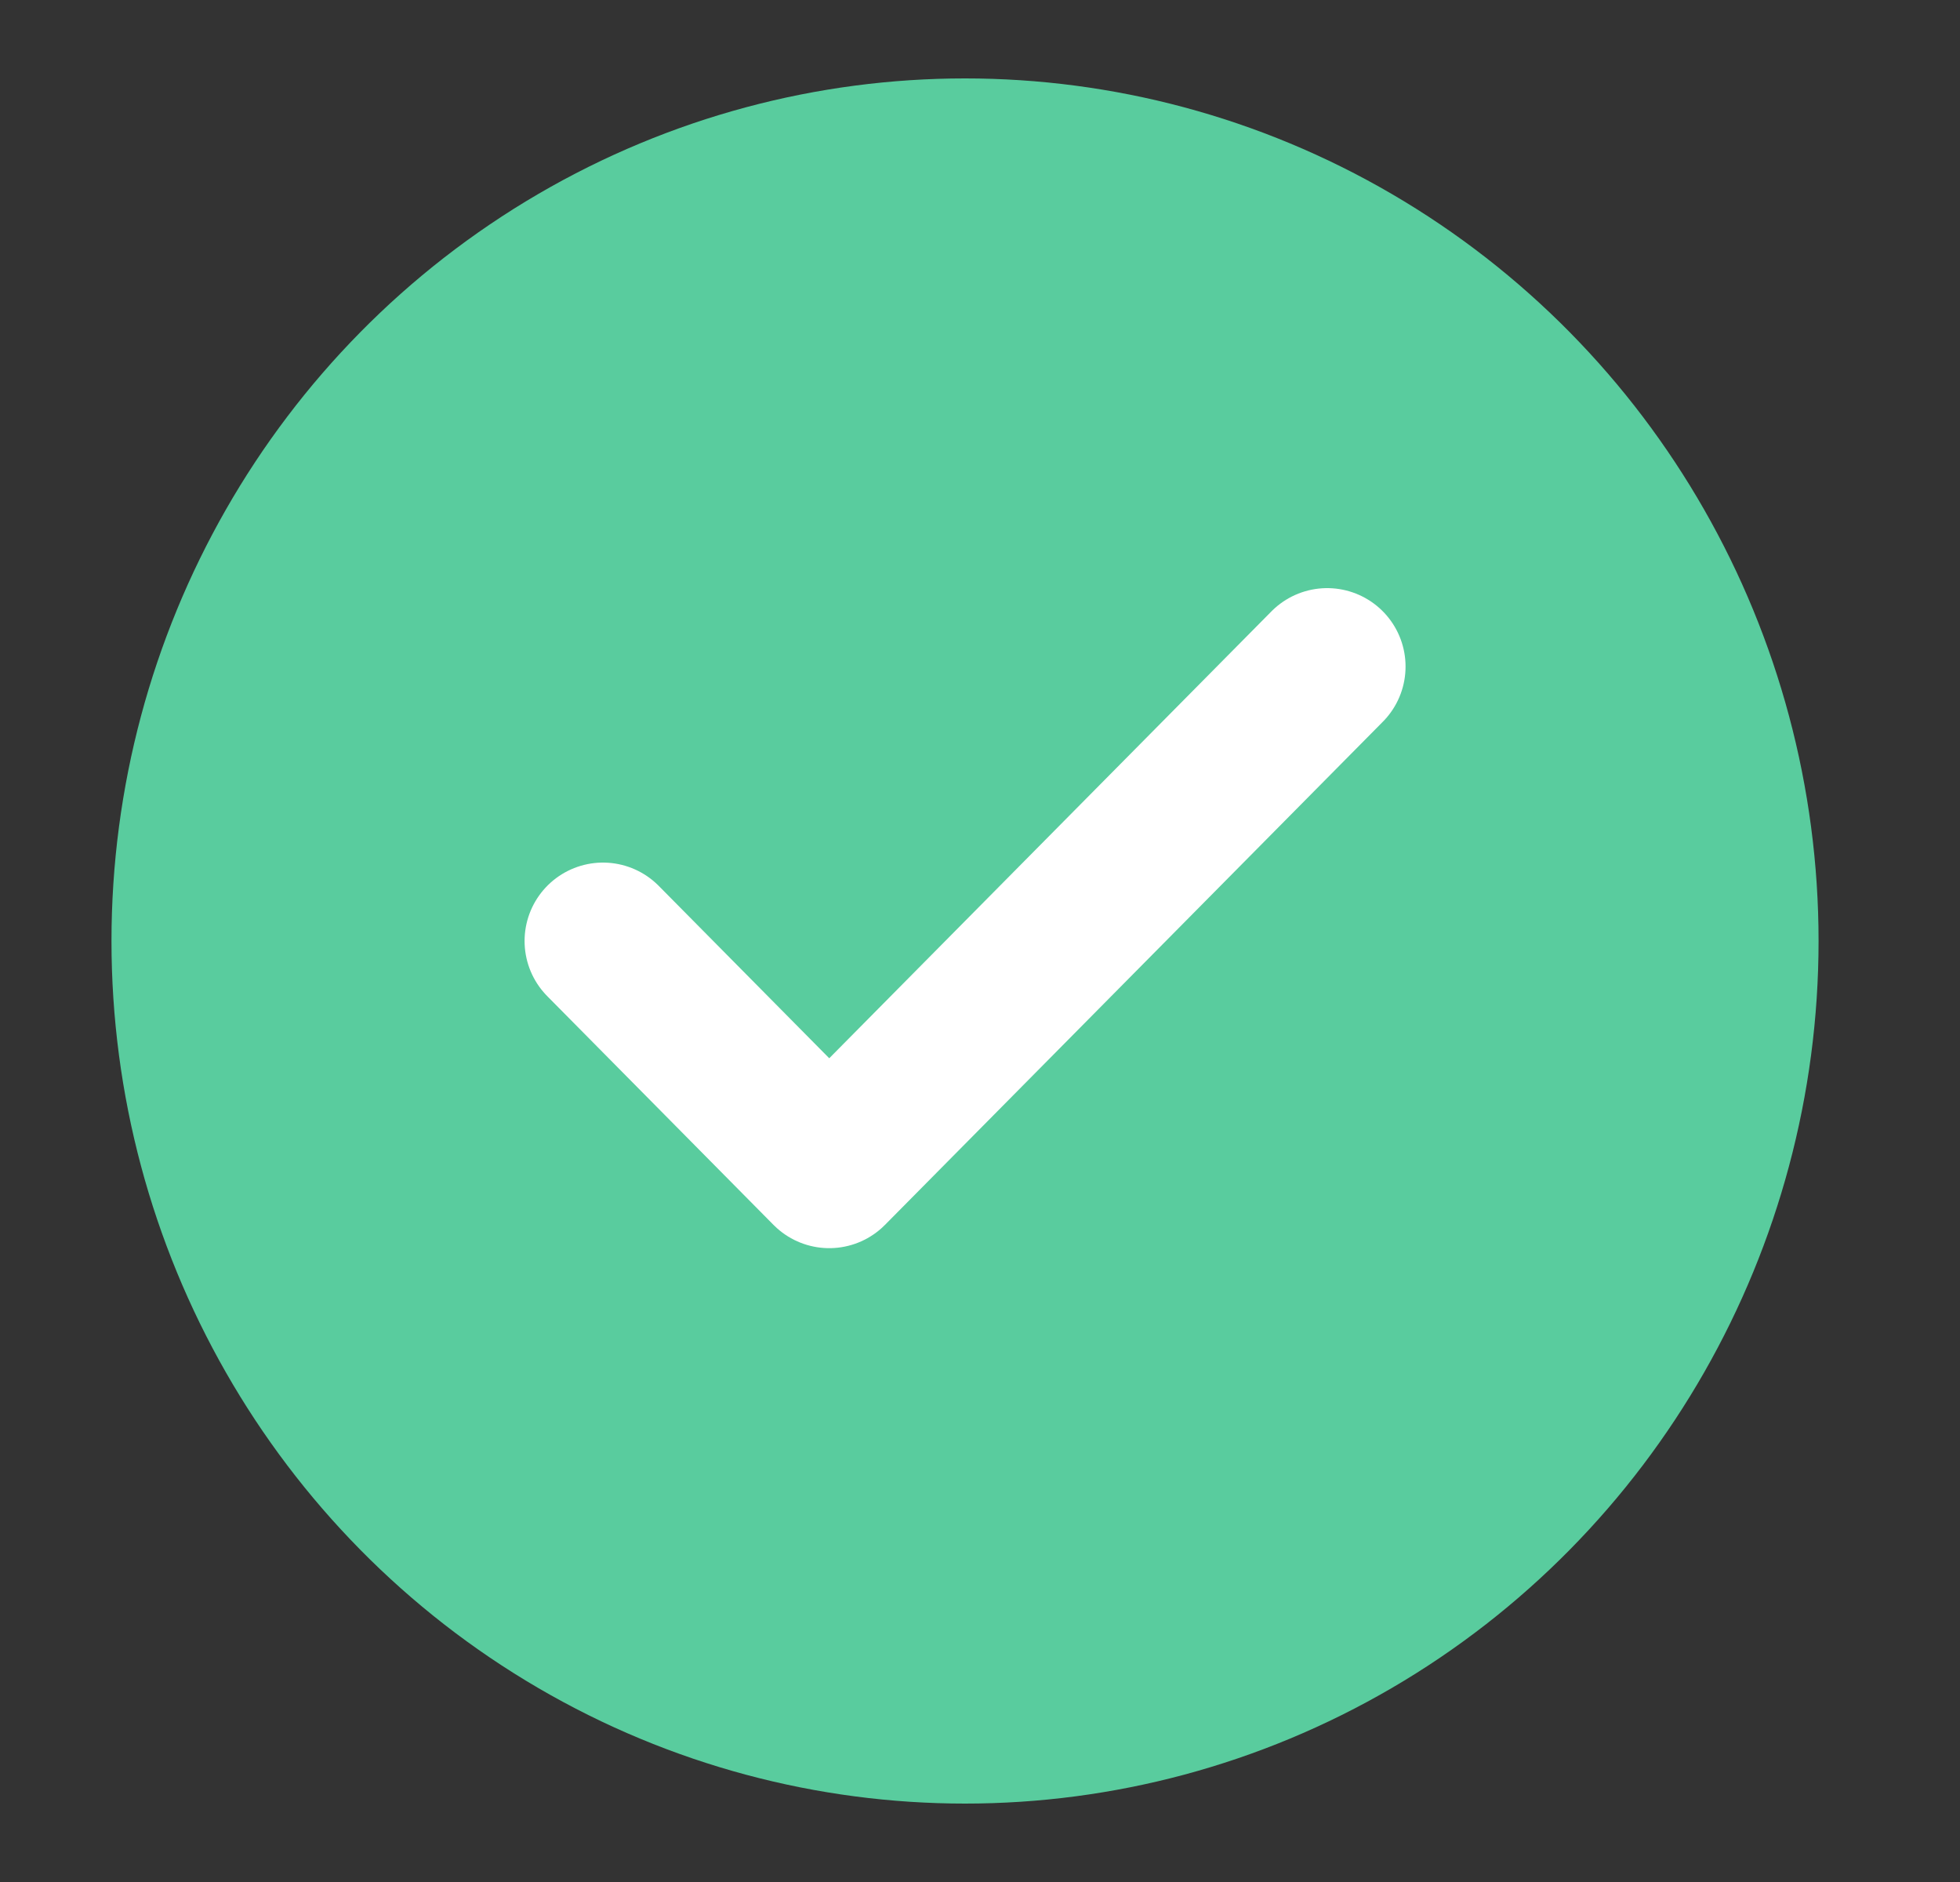
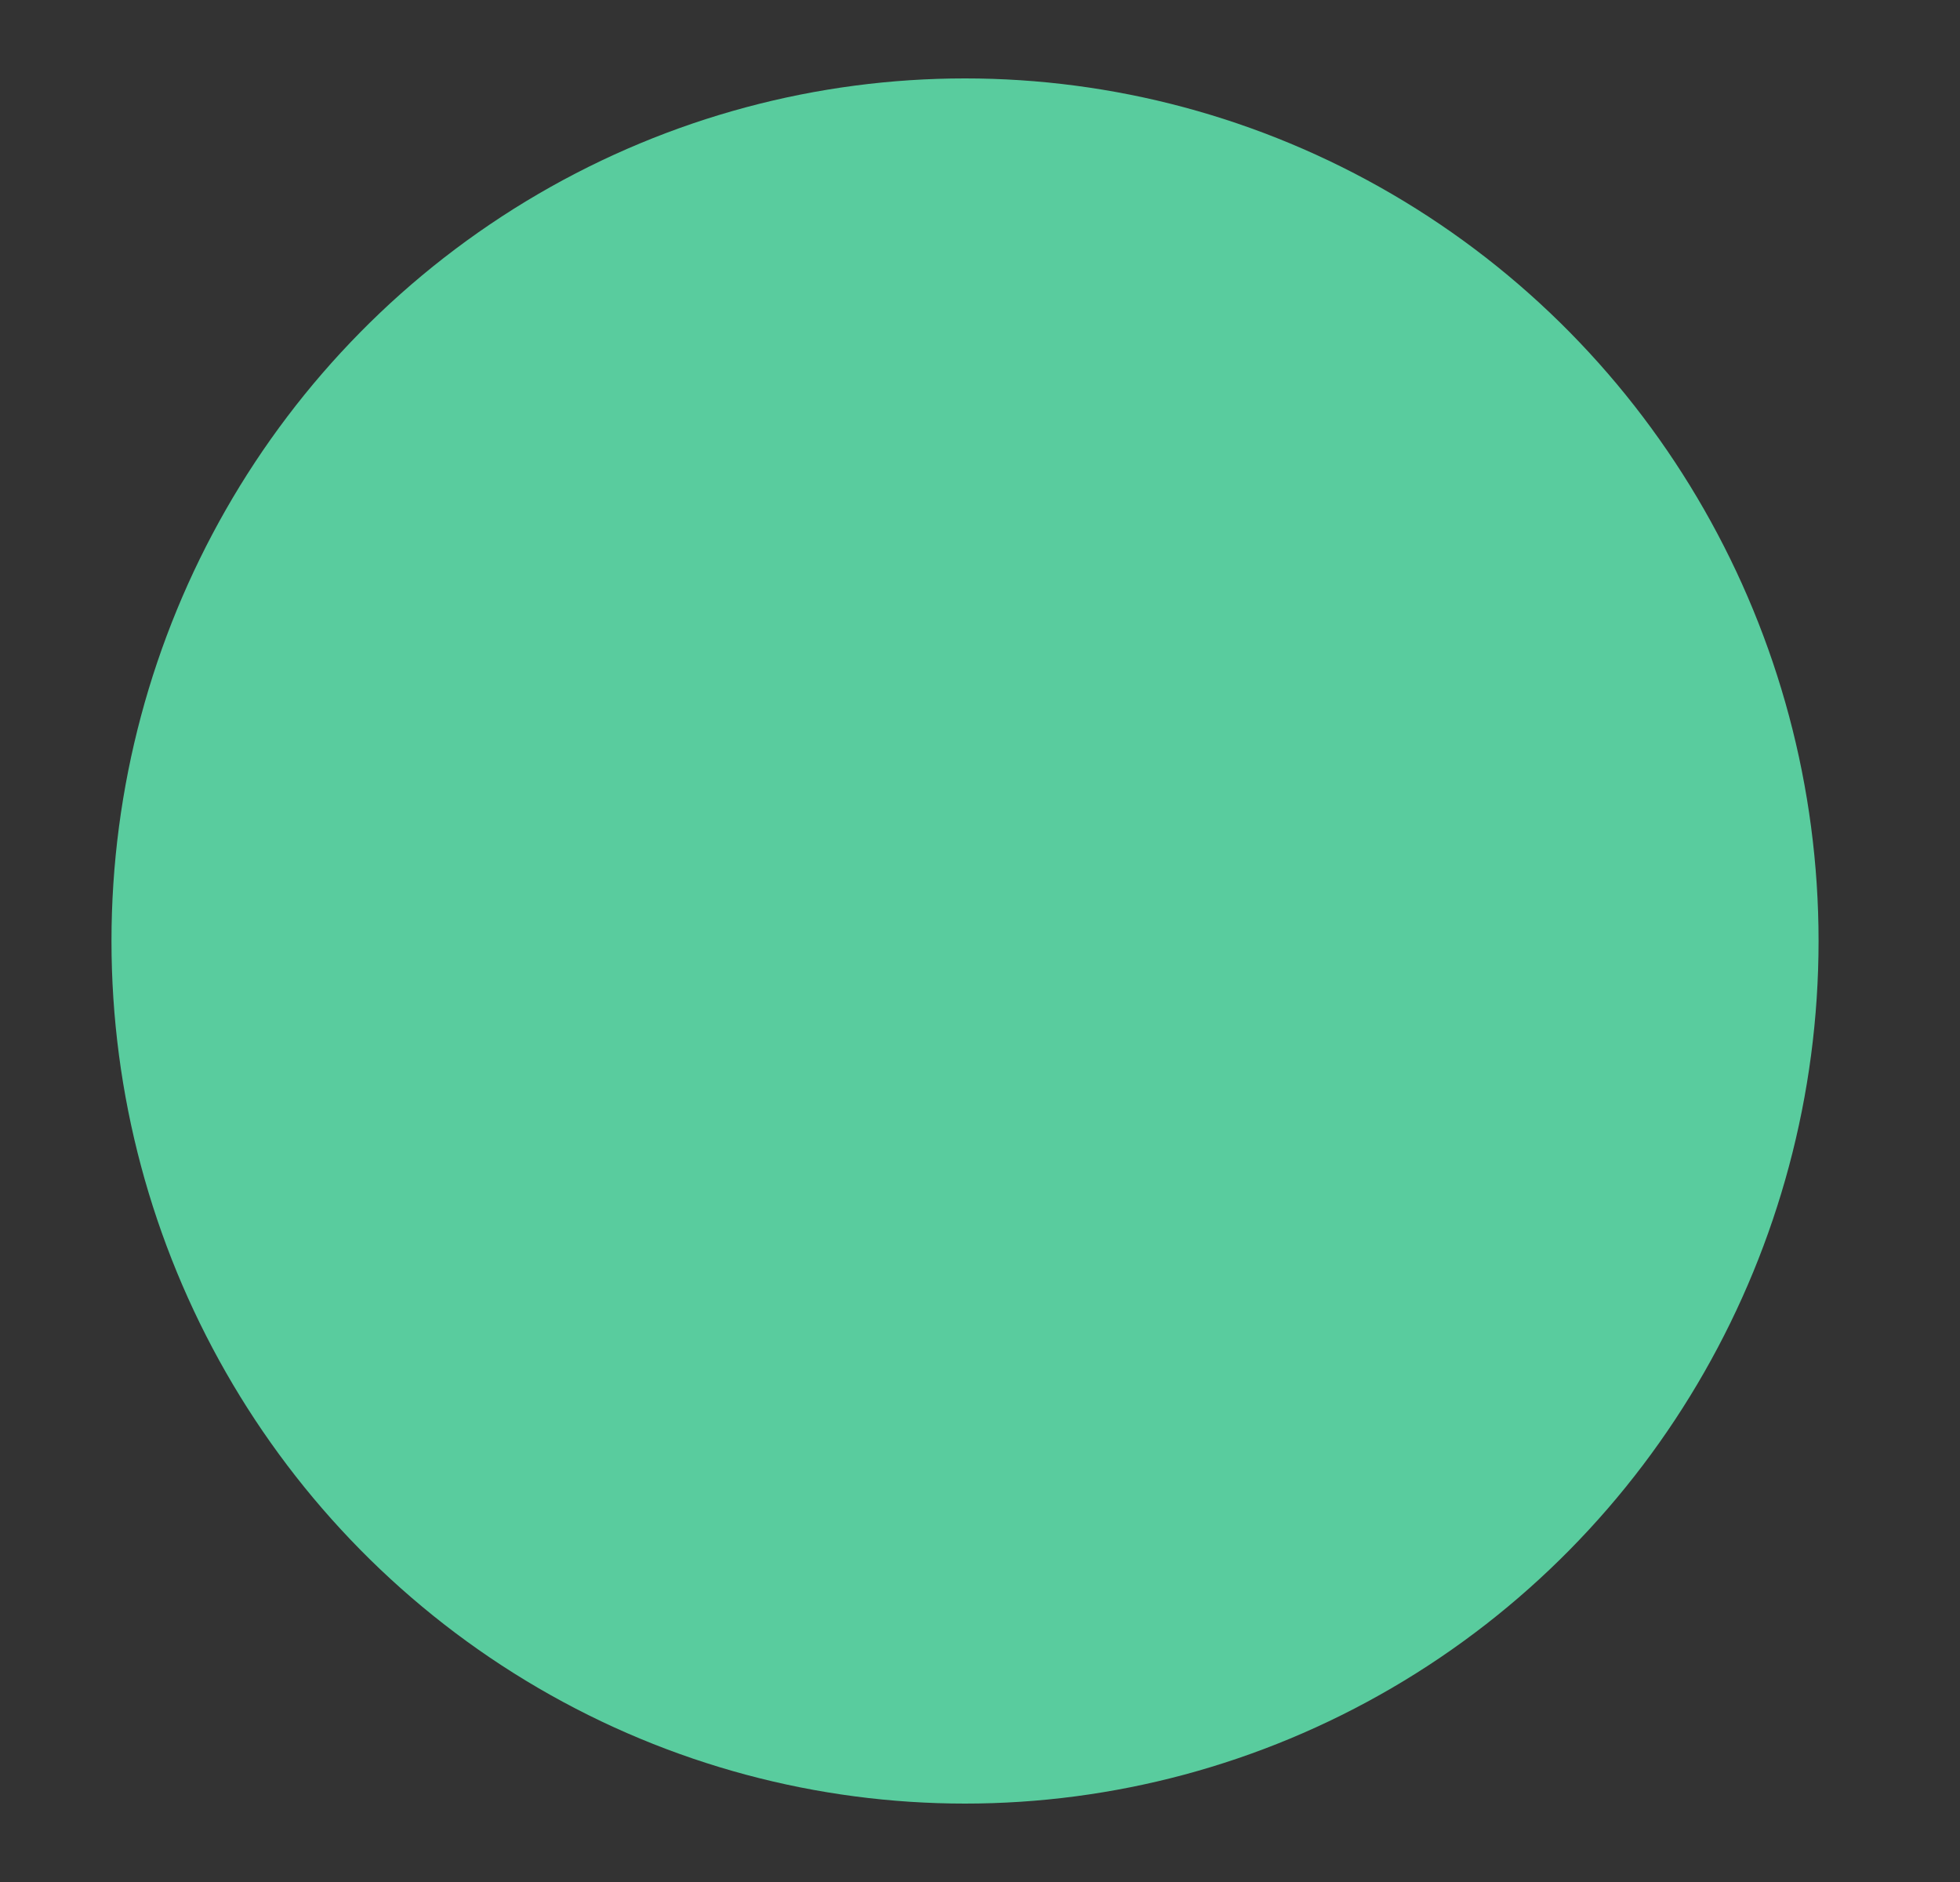
<svg xmlns="http://www.w3.org/2000/svg" width="25" height="24" viewBox="0 0 25 24" fill="none">
  <rect x="0" y="0" width="25" height="24" fill="#333333" stroke="none" />
  <ellipse cx="12.309" cy="12" rx="10.887" ry="11" fill="#59CC9E" />
-   <path d="M16.928 8.5L10.577 14.917L7.691 12" stroke="white" stroke-width="2" stroke-linecap="round" stroke-linejoin="round" />
</svg>